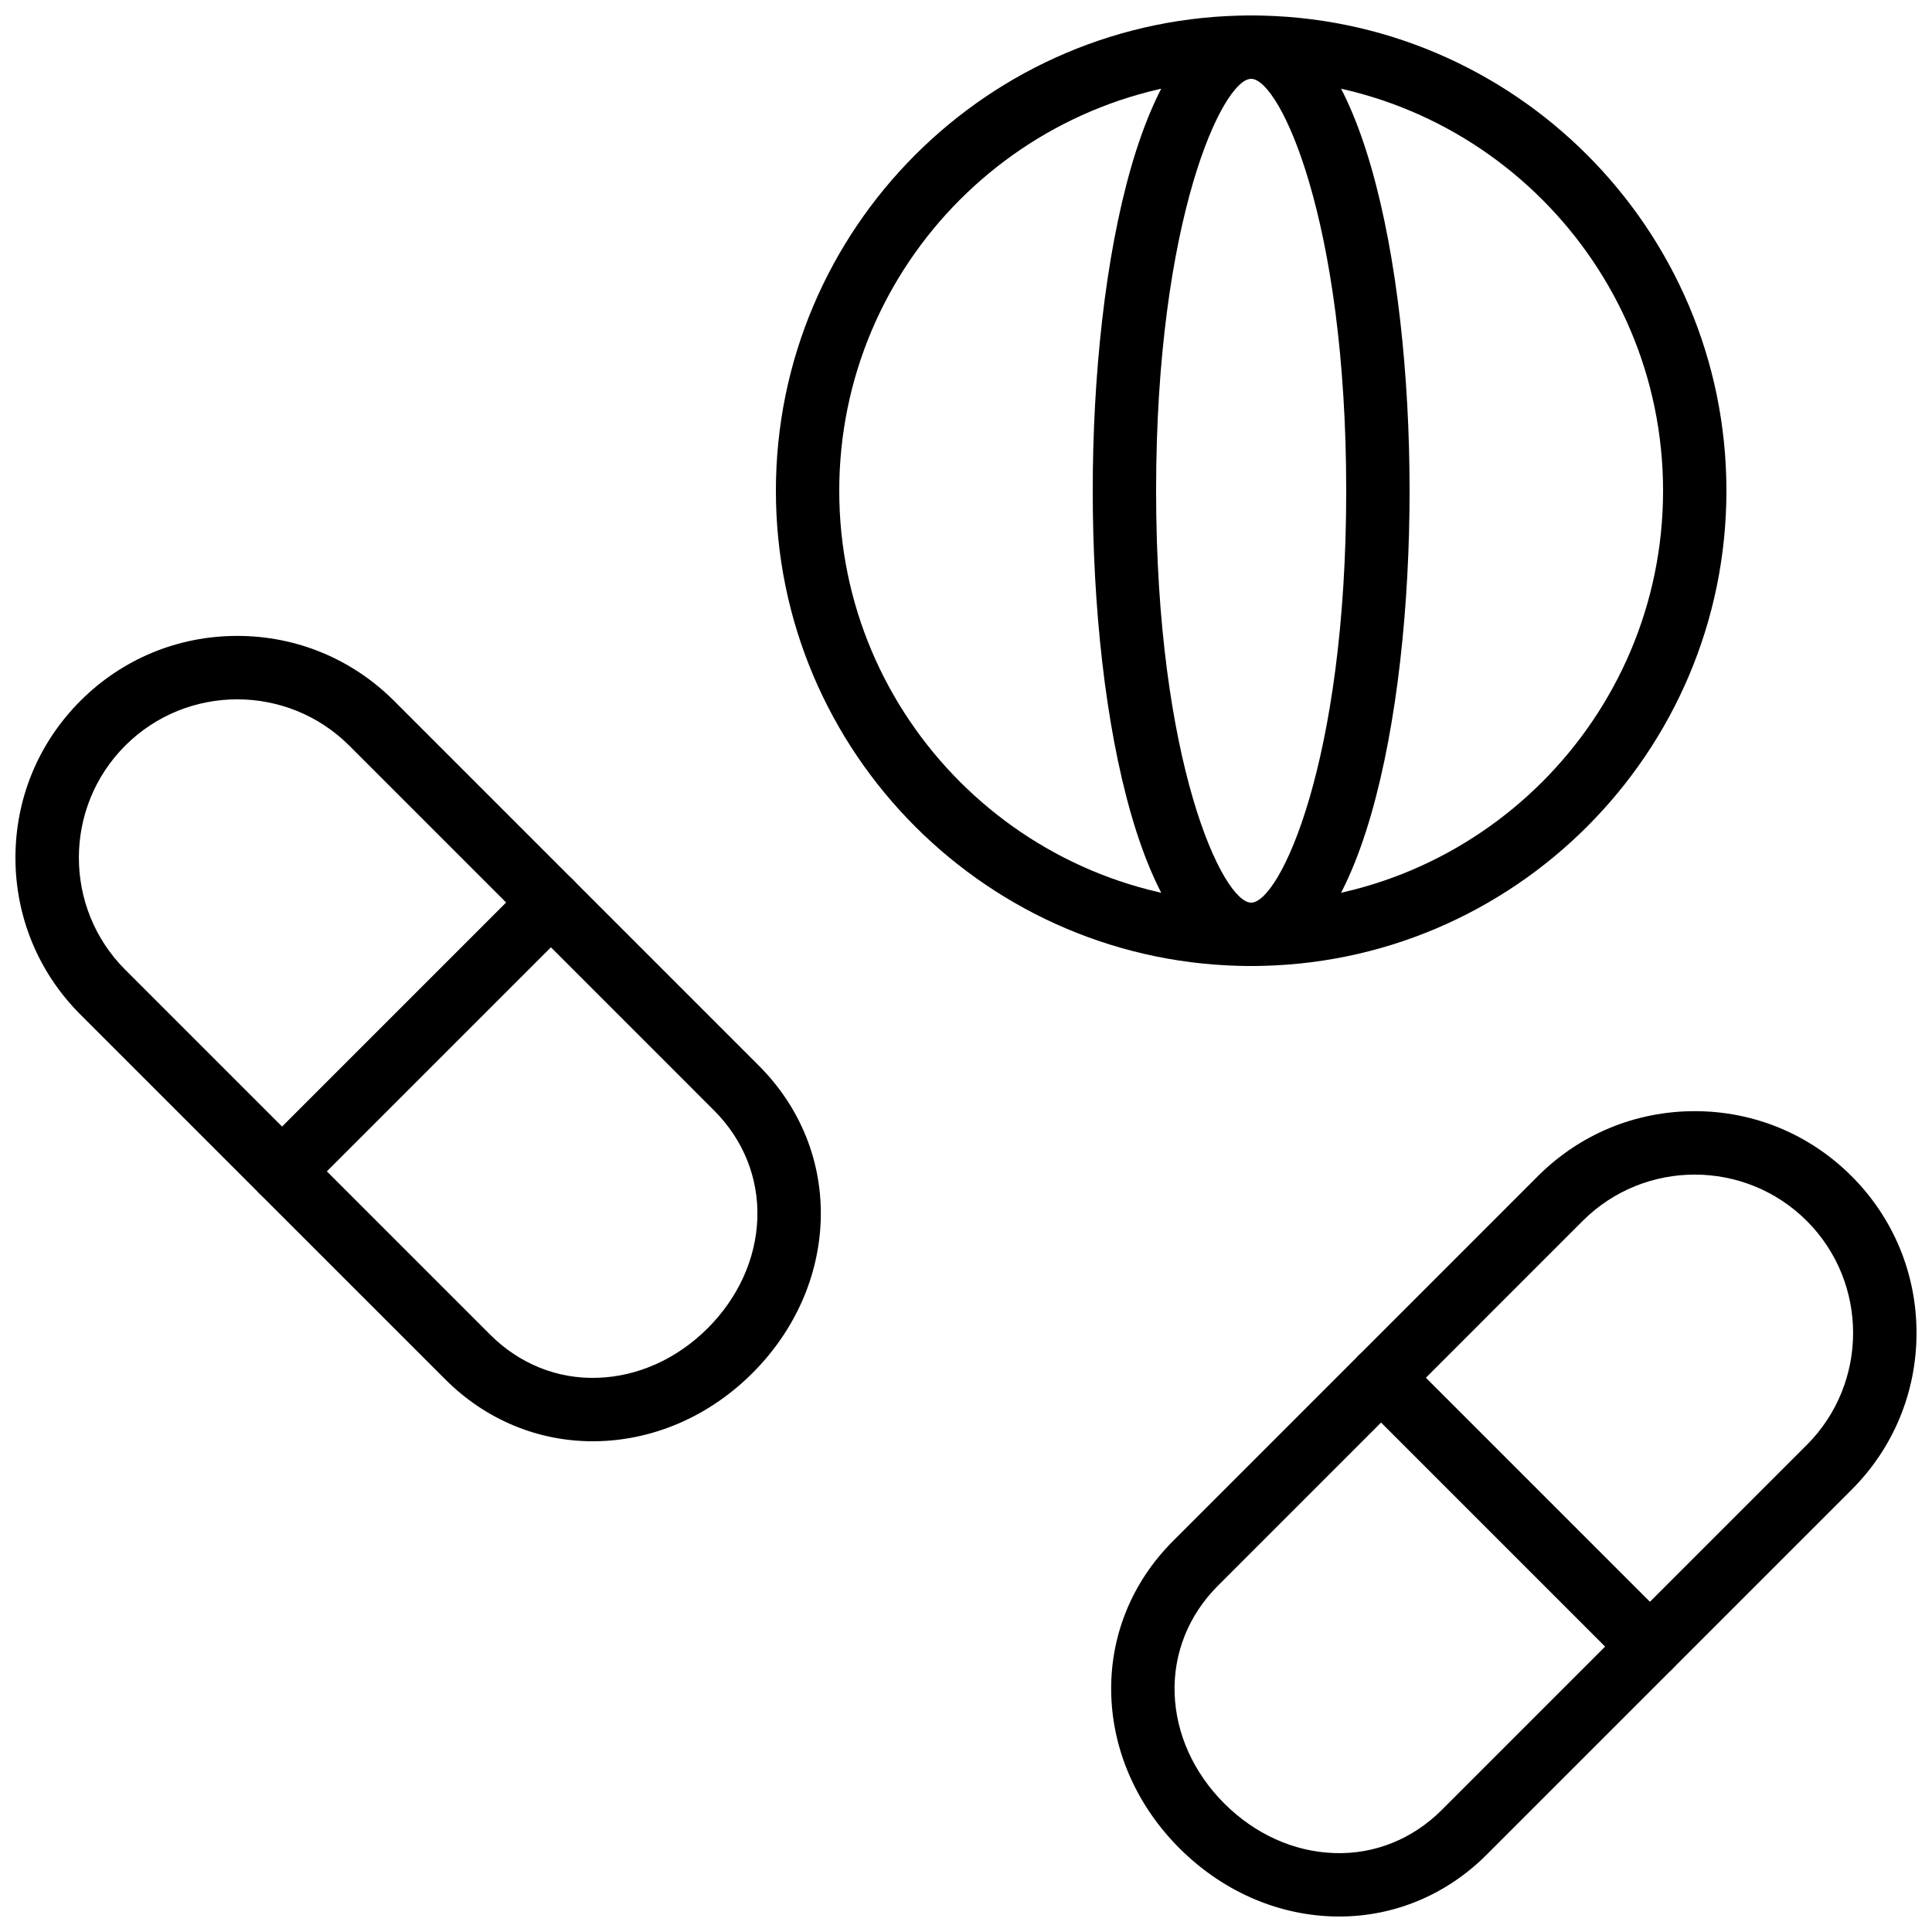
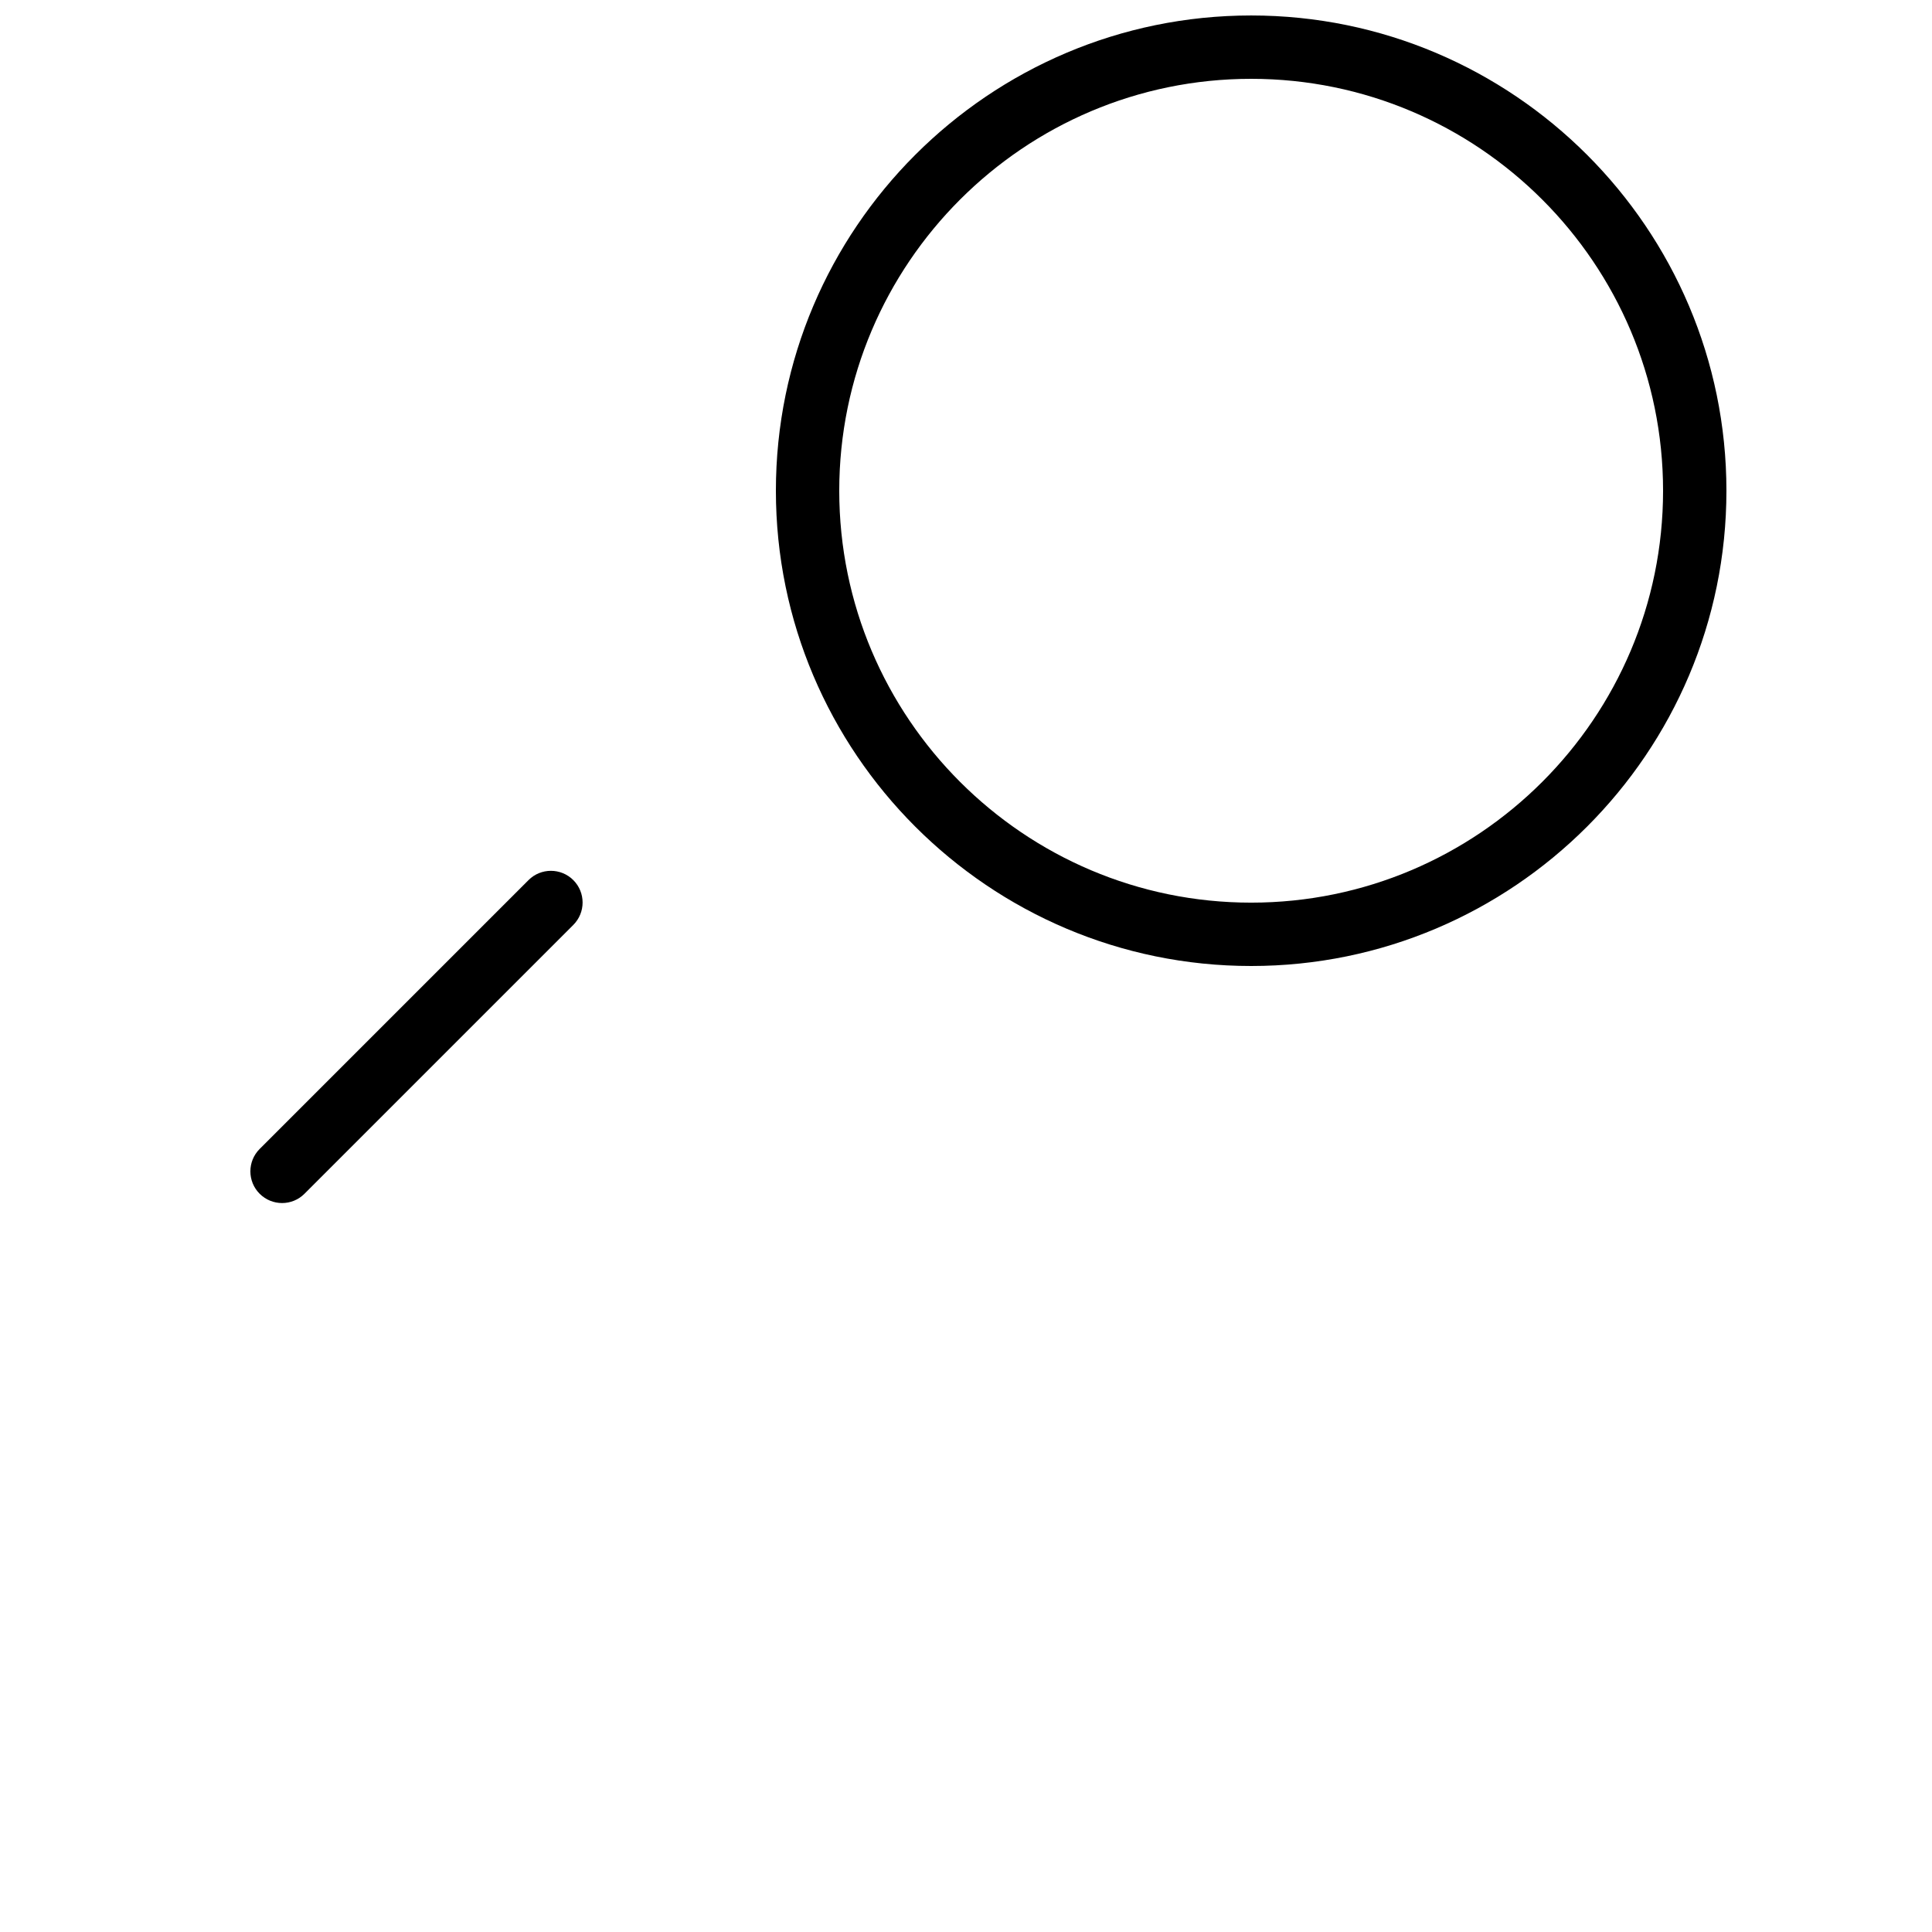
<svg xmlns="http://www.w3.org/2000/svg" width="800px" height="800px" version="1.1" viewBox="144 144 512 512">
  <defs>
    <clipPath id="d">
      <path d="m349 148.09h253v251.91h-253z" />
    </clipPath>
    <clipPath id="c">
      <path d="m148.09 312h213.91v214h-213.91z" />
    </clipPath>
    <clipPath id="b">
-       <path d="m438 438h213.9v213.9h-213.9z" />
-     </clipPath>
+       </clipPath>
    <clipPath id="a">
      <path d="m433 148.09h85v251.91h-85z" />
    </clipPath>
  </defs>
  <g clip-path="url(#d)">
    <path d="m475.57 400c-69.449 0-125.95-56.504-125.95-125.95s56.504-125.95 125.95-125.95c69.449 0 125.95 56.504 125.95 125.95s-56.504 125.95-125.95 125.95zm0-235.11c-60.188 0-109.16 48.969-109.16 109.16 0 60.188 48.969 109.16 109.16 109.16 60.188 0 109.16-48.969 109.16-109.16 0-60.188-48.973-109.16-109.16-109.16z" />
  </g>
  <g clip-path="url(#c)">
-     <path d="m301.1 525.95c-14.66 0-28.48-5.777-39.094-16.398l-96.699-96.688c-11.102-11.109-17.215-25.863-17.215-41.566s6.113-30.457 17.215-41.562c11.102-11.109 25.863-17.215 41.562-17.215 15.703 0 30.457 6.113 41.562 17.215l96.699 96.699c11.074 11.074 16.887 25.637 16.367 41-0.512 14.93-6.918 29.289-18.062 40.422-11.133 11.145-25.492 17.551-40.422 18.062-0.648 0.023-1.285 0.031-1.914 0.031zm-94.23-196.62c-10.746 0-21.504 4.09-29.691 12.277-16.367 16.375-16.367 43.008 0 59.375l96.699 96.695c7.742 7.742 17.828 11.84 28.559 11.453 10.664-0.359 21-5.031 29.121-13.148 8.121-8.121 12.789-18.457 13.148-29.121 0.359-10.664-3.703-20.809-11.453-28.559l-96.691-96.699c-8.188-8.176-18.941-12.273-29.691-12.273z" />
-   </g>
+     </g>
  <path d="m218.75 462.82c-2.148 0-4.301-0.824-5.938-2.461-3.281-3.281-3.281-8.59 0-11.875l71.246-71.246c3.281-3.281 8.59-3.281 11.875 0 3.281 3.281 3.281 8.59 0 11.875l-71.246 71.246c-1.641 1.645-3.789 2.461-5.938 2.461z" />
  <g clip-path="url(#b)">
-     <path d="m498.89 651.9c-0.637 0-1.27-0.008-1.906-0.035-14.93-0.512-29.289-6.918-40.422-18.062-11.145-11.133-17.551-25.492-18.062-40.422-0.52-15.367 5.289-29.926 16.367-41l96.691-96.695c11.102-11.102 25.863-17.215 41.562-17.215 15.703 0 30.457 6.113 41.562 17.215 11.109 11.102 17.215 25.863 17.215 41.562 0 15.703-6.113 30.457-17.215 41.562l-96.695 96.691c-10.613 10.621-24.434 16.398-39.098 16.398zm94.23-196.62c-10.746 0-21.504 4.09-29.691 12.277l-96.688 96.695c-7.75 7.75-11.812 17.895-11.453 28.559 0.359 10.664 5.031 21 13.148 29.121 8.121 8.121 18.457 12.789 29.121 13.148 10.688 0.387 20.809-3.703 28.559-11.453l96.699-96.699c16.367-16.375 16.367-43.008 0-59.375-8.191-8.176-18.945-12.273-29.695-12.273z" />
-   </g>
-   <path d="m581.25 588.77c-2.148 0-4.301-0.824-5.938-2.461l-71.246-71.246c-3.281-3.281-3.281-8.59 0-11.875 3.281-3.281 8.59-3.281 11.875 0l71.246 71.246c3.281 3.281 3.281 8.59 0 11.875-1.641 1.648-3.789 2.461-5.938 2.461z" />
+     </g>
  <g clip-path="url(#a)">
-     <path d="m475.57 400c-28.852 0-41.984-65.285-41.984-125.95s13.133-125.95 41.984-125.95c28.852 0 41.984 65.285 41.984 125.95s-13.133 125.95-41.984 125.95zm0-235.11c-7.531 0-25.191 37.141-25.191 109.16s17.66 109.16 25.191 109.16 25.191-37.141 25.191-109.16-17.66-109.16-25.191-109.16z" />
-   </g>
+     </g>
</svg>